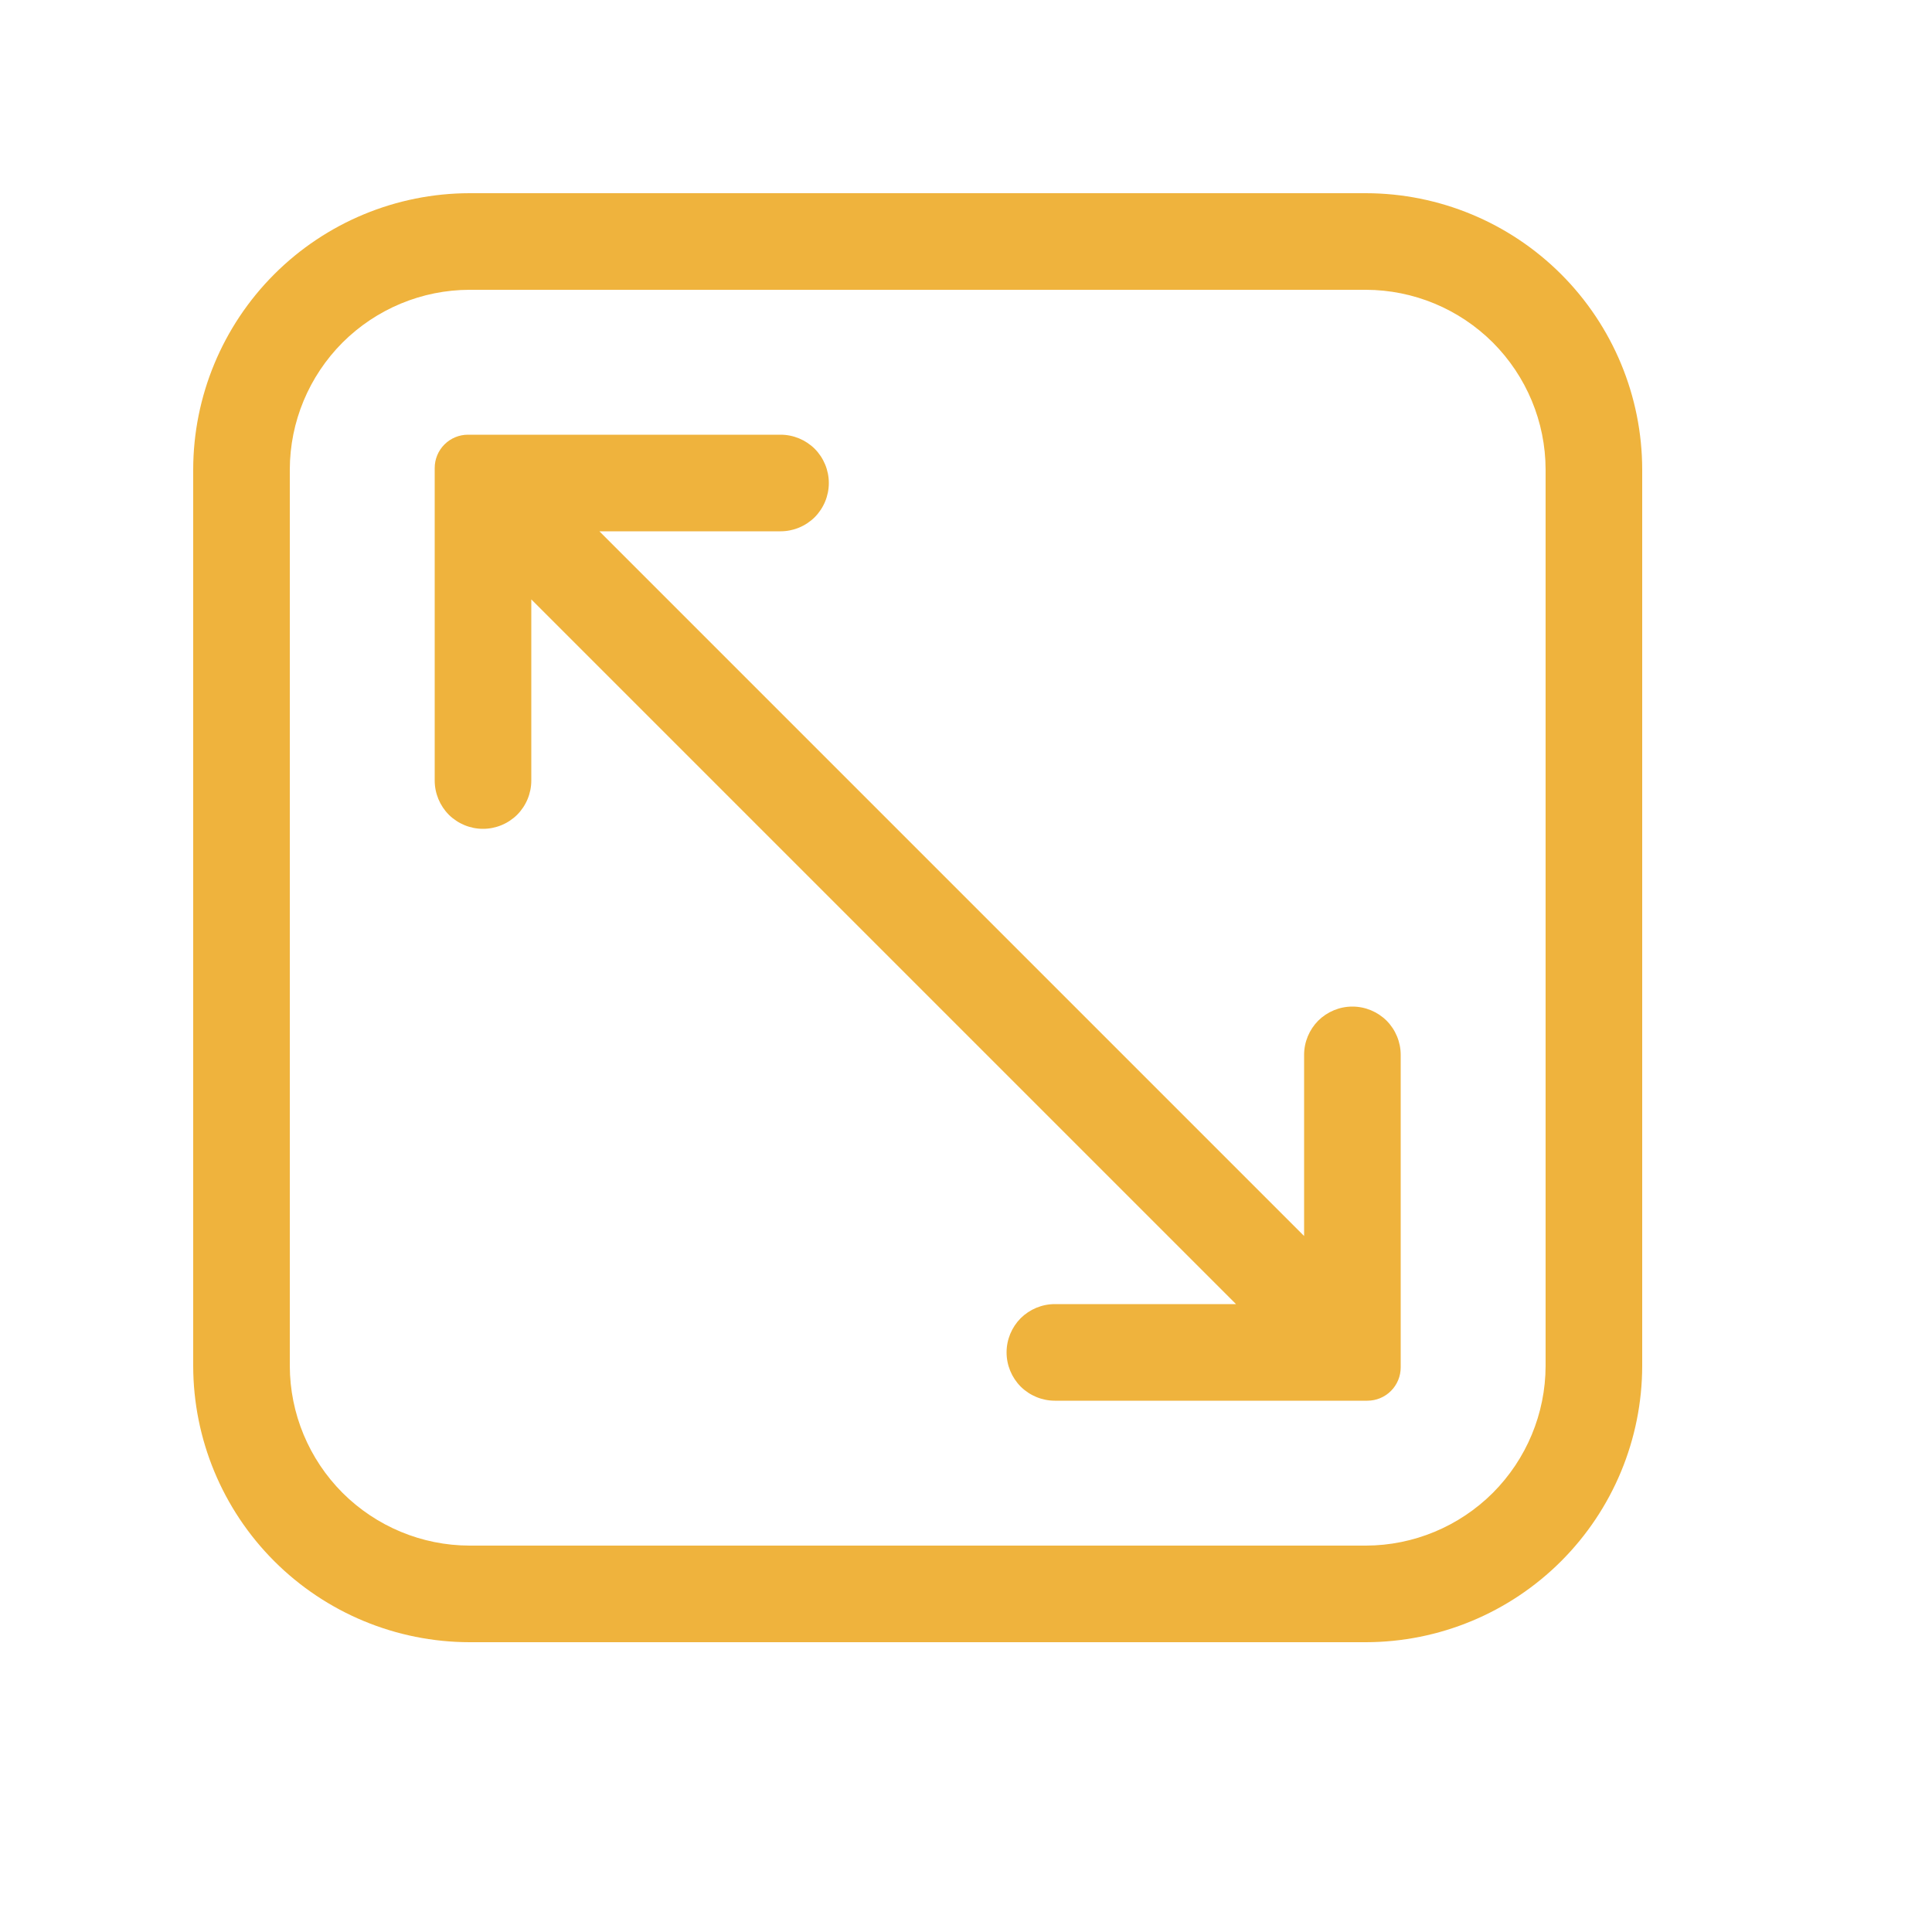
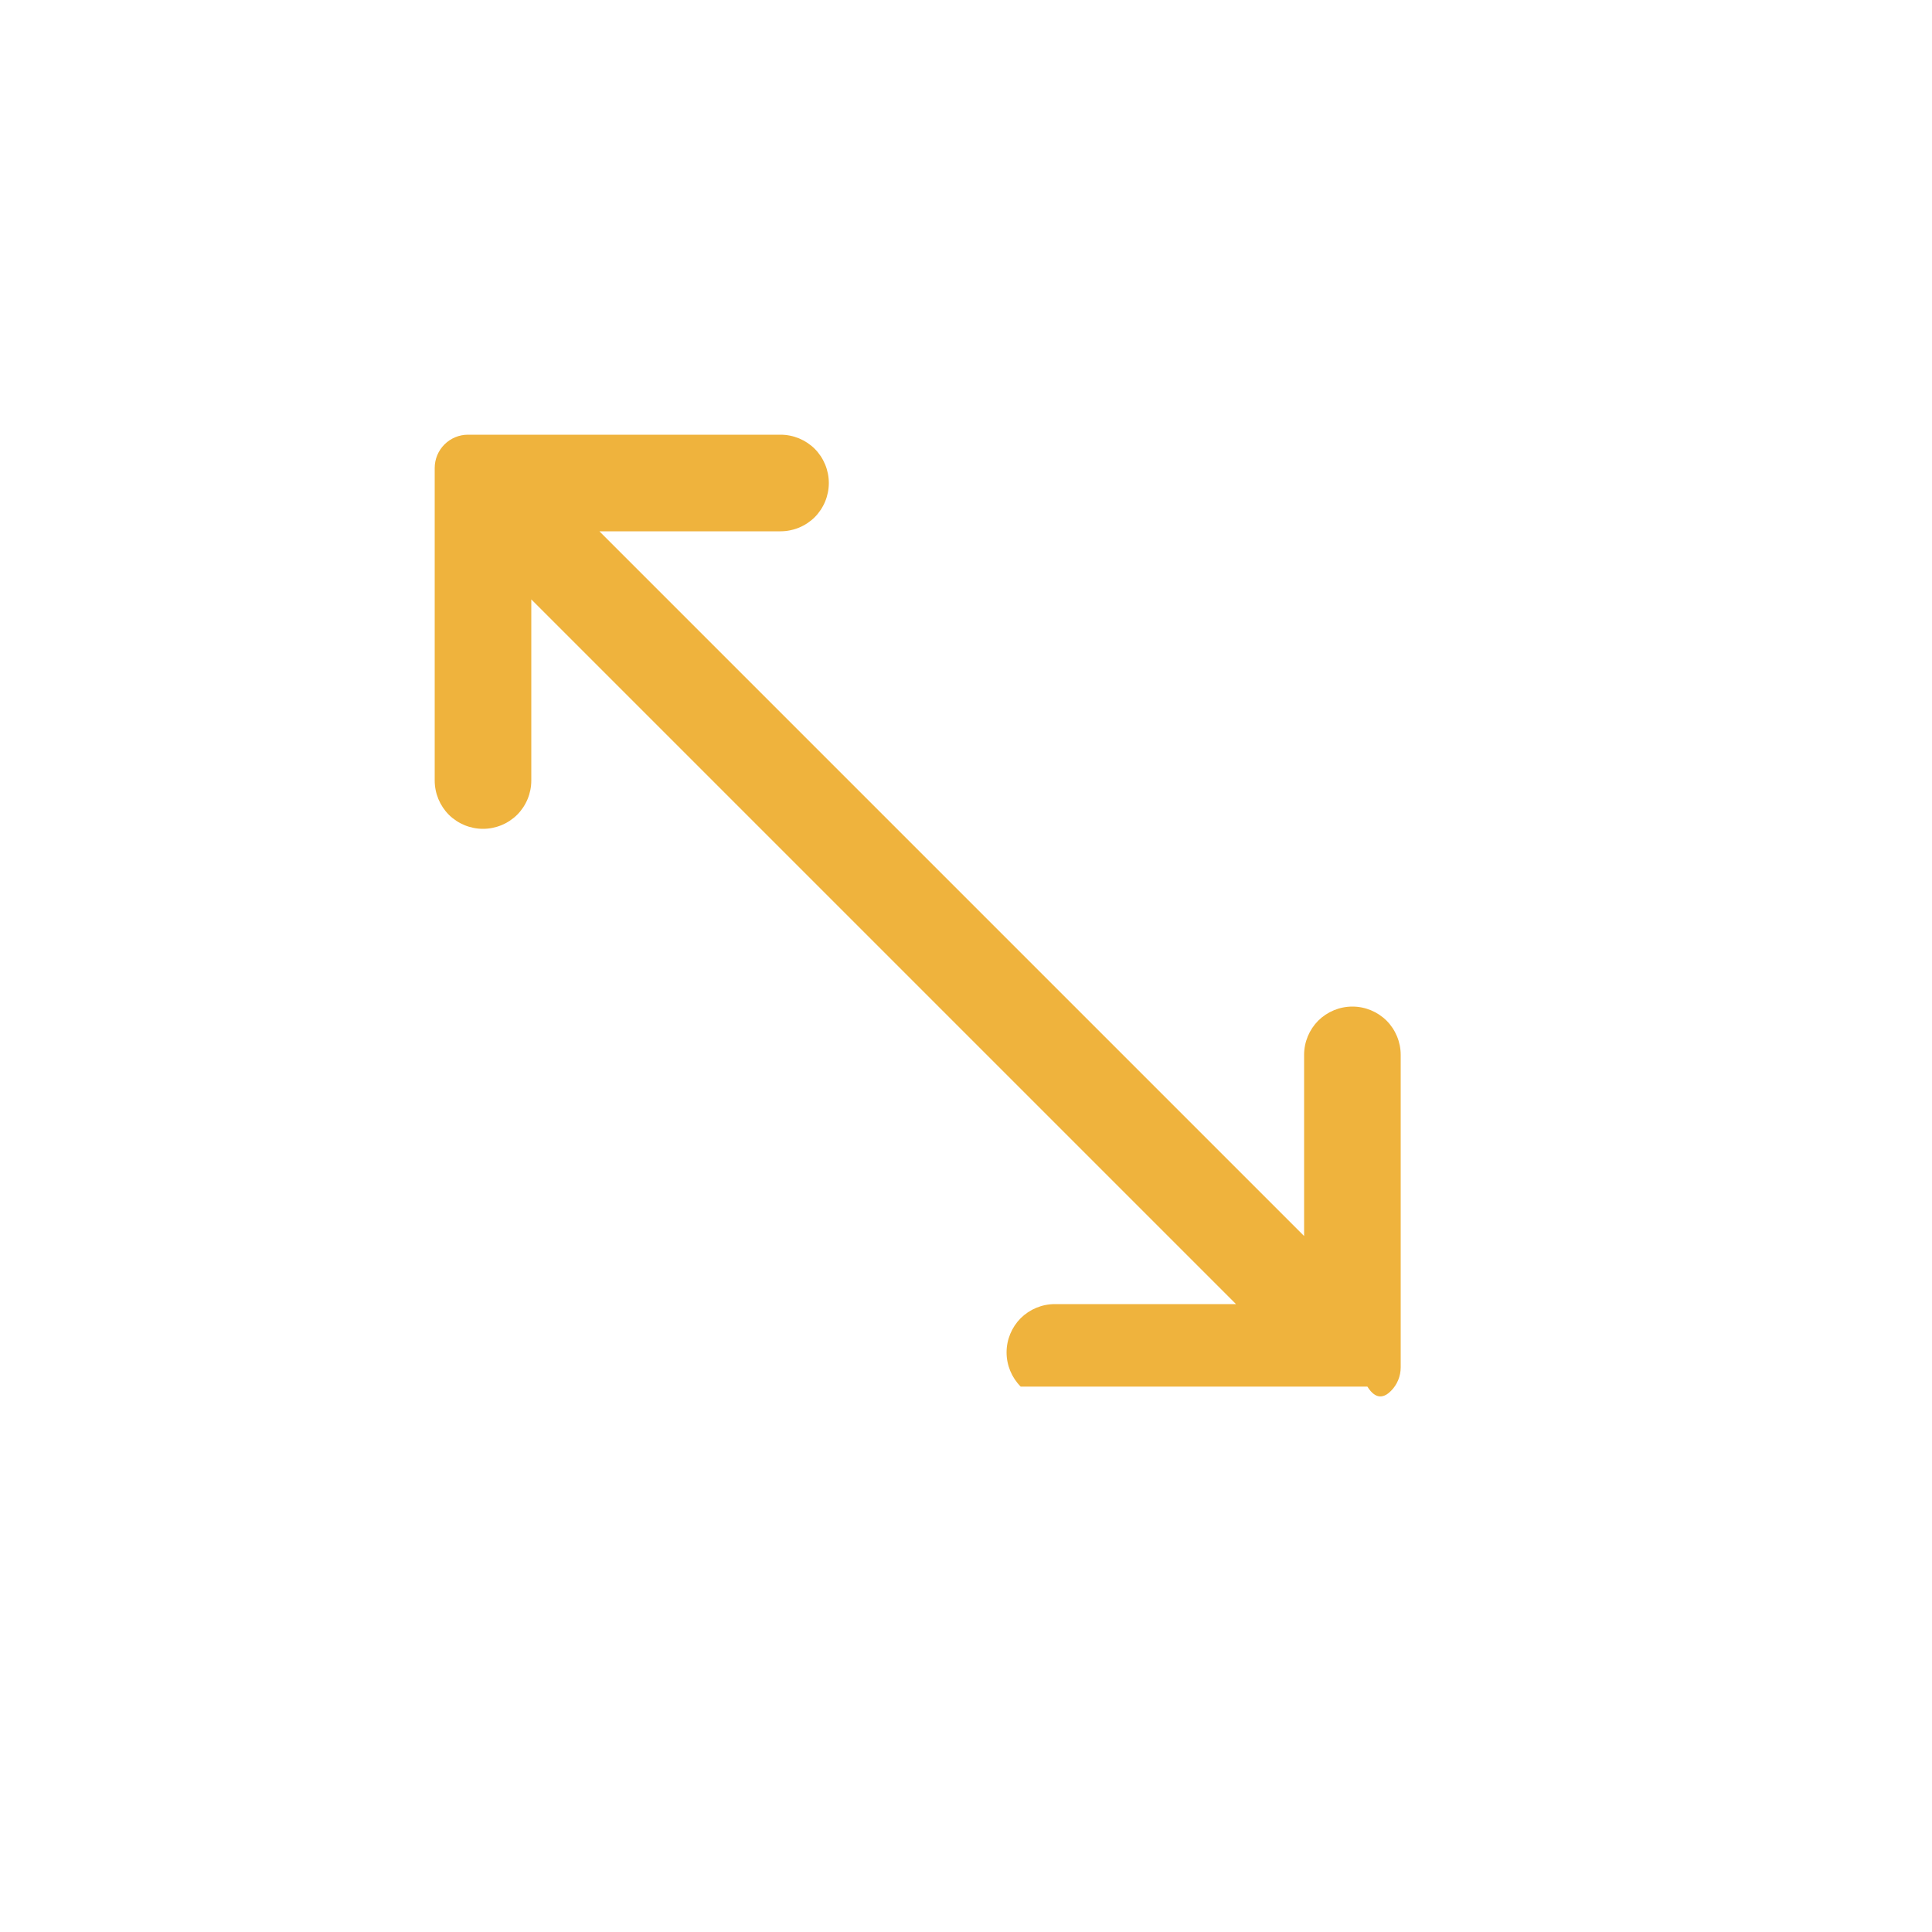
<svg xmlns="http://www.w3.org/2000/svg" width="20" height="20" viewBox="0 0 20 20" fill="none">
-   <path d="M14.14 2H4.86C4.102 2.001 3.375 2.303 2.839 2.839C2.303 3.375 2.001 4.102 2 4.86V14.14C2.001 14.898 2.303 15.625 2.839 16.161C3.375 16.697 4.102 16.999 4.86 17H14.14C14.898 16.999 15.625 16.697 16.161 16.161C16.697 15.625 16.999 14.898 17 14.14V4.86C16.999 4.102 16.697 3.375 16.161 2.839C15.625 2.303 14.898 2.001 14.14 2ZM16 14.14C15.999 14.633 15.802 15.105 15.454 15.454C15.105 15.802 14.633 15.999 14.14 16H4.86C4.367 15.999 3.895 15.802 3.546 15.454C3.198 15.105 3.001 14.633 3 14.14V4.86C3.001 4.367 3.198 3.895 3.546 3.546C3.895 3.198 4.367 3.001 4.86 3H14.14C14.633 3.001 15.105 3.198 15.454 3.546C15.802 3.895 15.999 4.367 16 4.86V14.14Z" fill="#EFB33D" />
-   <path d="M14 10.42C13.867 10.42 13.74 10.473 13.646 10.566C13.553 10.66 13.5 10.787 13.5 10.92V12.795L6.205 5.5H8.08C8.213 5.5 8.34 5.447 8.434 5.354C8.527 5.26 8.58 5.133 8.58 5C8.58 4.867 8.527 4.74 8.434 4.646C8.34 4.553 8.213 4.5 8.08 4.5H4.845C4.753 4.5 4.666 4.536 4.601 4.601C4.536 4.666 4.5 4.753 4.5 4.845V8.08C4.5 8.213 4.553 8.34 4.646 8.434C4.74 8.527 4.867 8.58 5 8.58C5.133 8.58 5.26 8.527 5.354 8.434C5.447 8.34 5.5 8.213 5.5 8.08V6.205L12.795 13.5H10.92C10.787 13.5 10.66 13.553 10.566 13.646C10.473 13.74 10.42 13.867 10.42 14C10.42 14.133 10.473 14.26 10.566 14.354C10.66 14.447 10.787 14.5 10.92 14.5H14.155C14.246 14.5 14.334 14.464 14.399 14.399C14.464 14.334 14.5 14.246 14.5 14.155V10.92C14.5 10.787 14.447 10.66 14.354 10.566C14.26 10.473 14.133 10.42 14 10.42Z" fill="#EFB33D" />
+   <path d="M14 10.42C13.867 10.42 13.74 10.473 13.646 10.566C13.553 10.66 13.5 10.787 13.5 10.92V12.795L6.205 5.5H8.08C8.213 5.5 8.34 5.447 8.434 5.354C8.527 5.26 8.58 5.133 8.58 5C8.58 4.867 8.527 4.74 8.434 4.646C8.34 4.553 8.213 4.5 8.08 4.5H4.845C4.753 4.5 4.666 4.536 4.601 4.601C4.536 4.666 4.5 4.753 4.5 4.845V8.08C4.5 8.213 4.553 8.34 4.646 8.434C4.74 8.527 4.867 8.58 5 8.58C5.133 8.58 5.26 8.527 5.354 8.434C5.447 8.34 5.5 8.213 5.5 8.08V6.205L12.795 13.5H10.92C10.787 13.5 10.66 13.553 10.566 13.646C10.473 13.74 10.42 13.867 10.42 14C10.42 14.133 10.473 14.26 10.566 14.354H14.155C14.246 14.5 14.334 14.464 14.399 14.399C14.464 14.334 14.5 14.246 14.5 14.155V10.92C14.5 10.787 14.447 10.66 14.354 10.566C14.26 10.473 14.133 10.42 14 10.42Z" fill="#EFB33D" />
</svg>